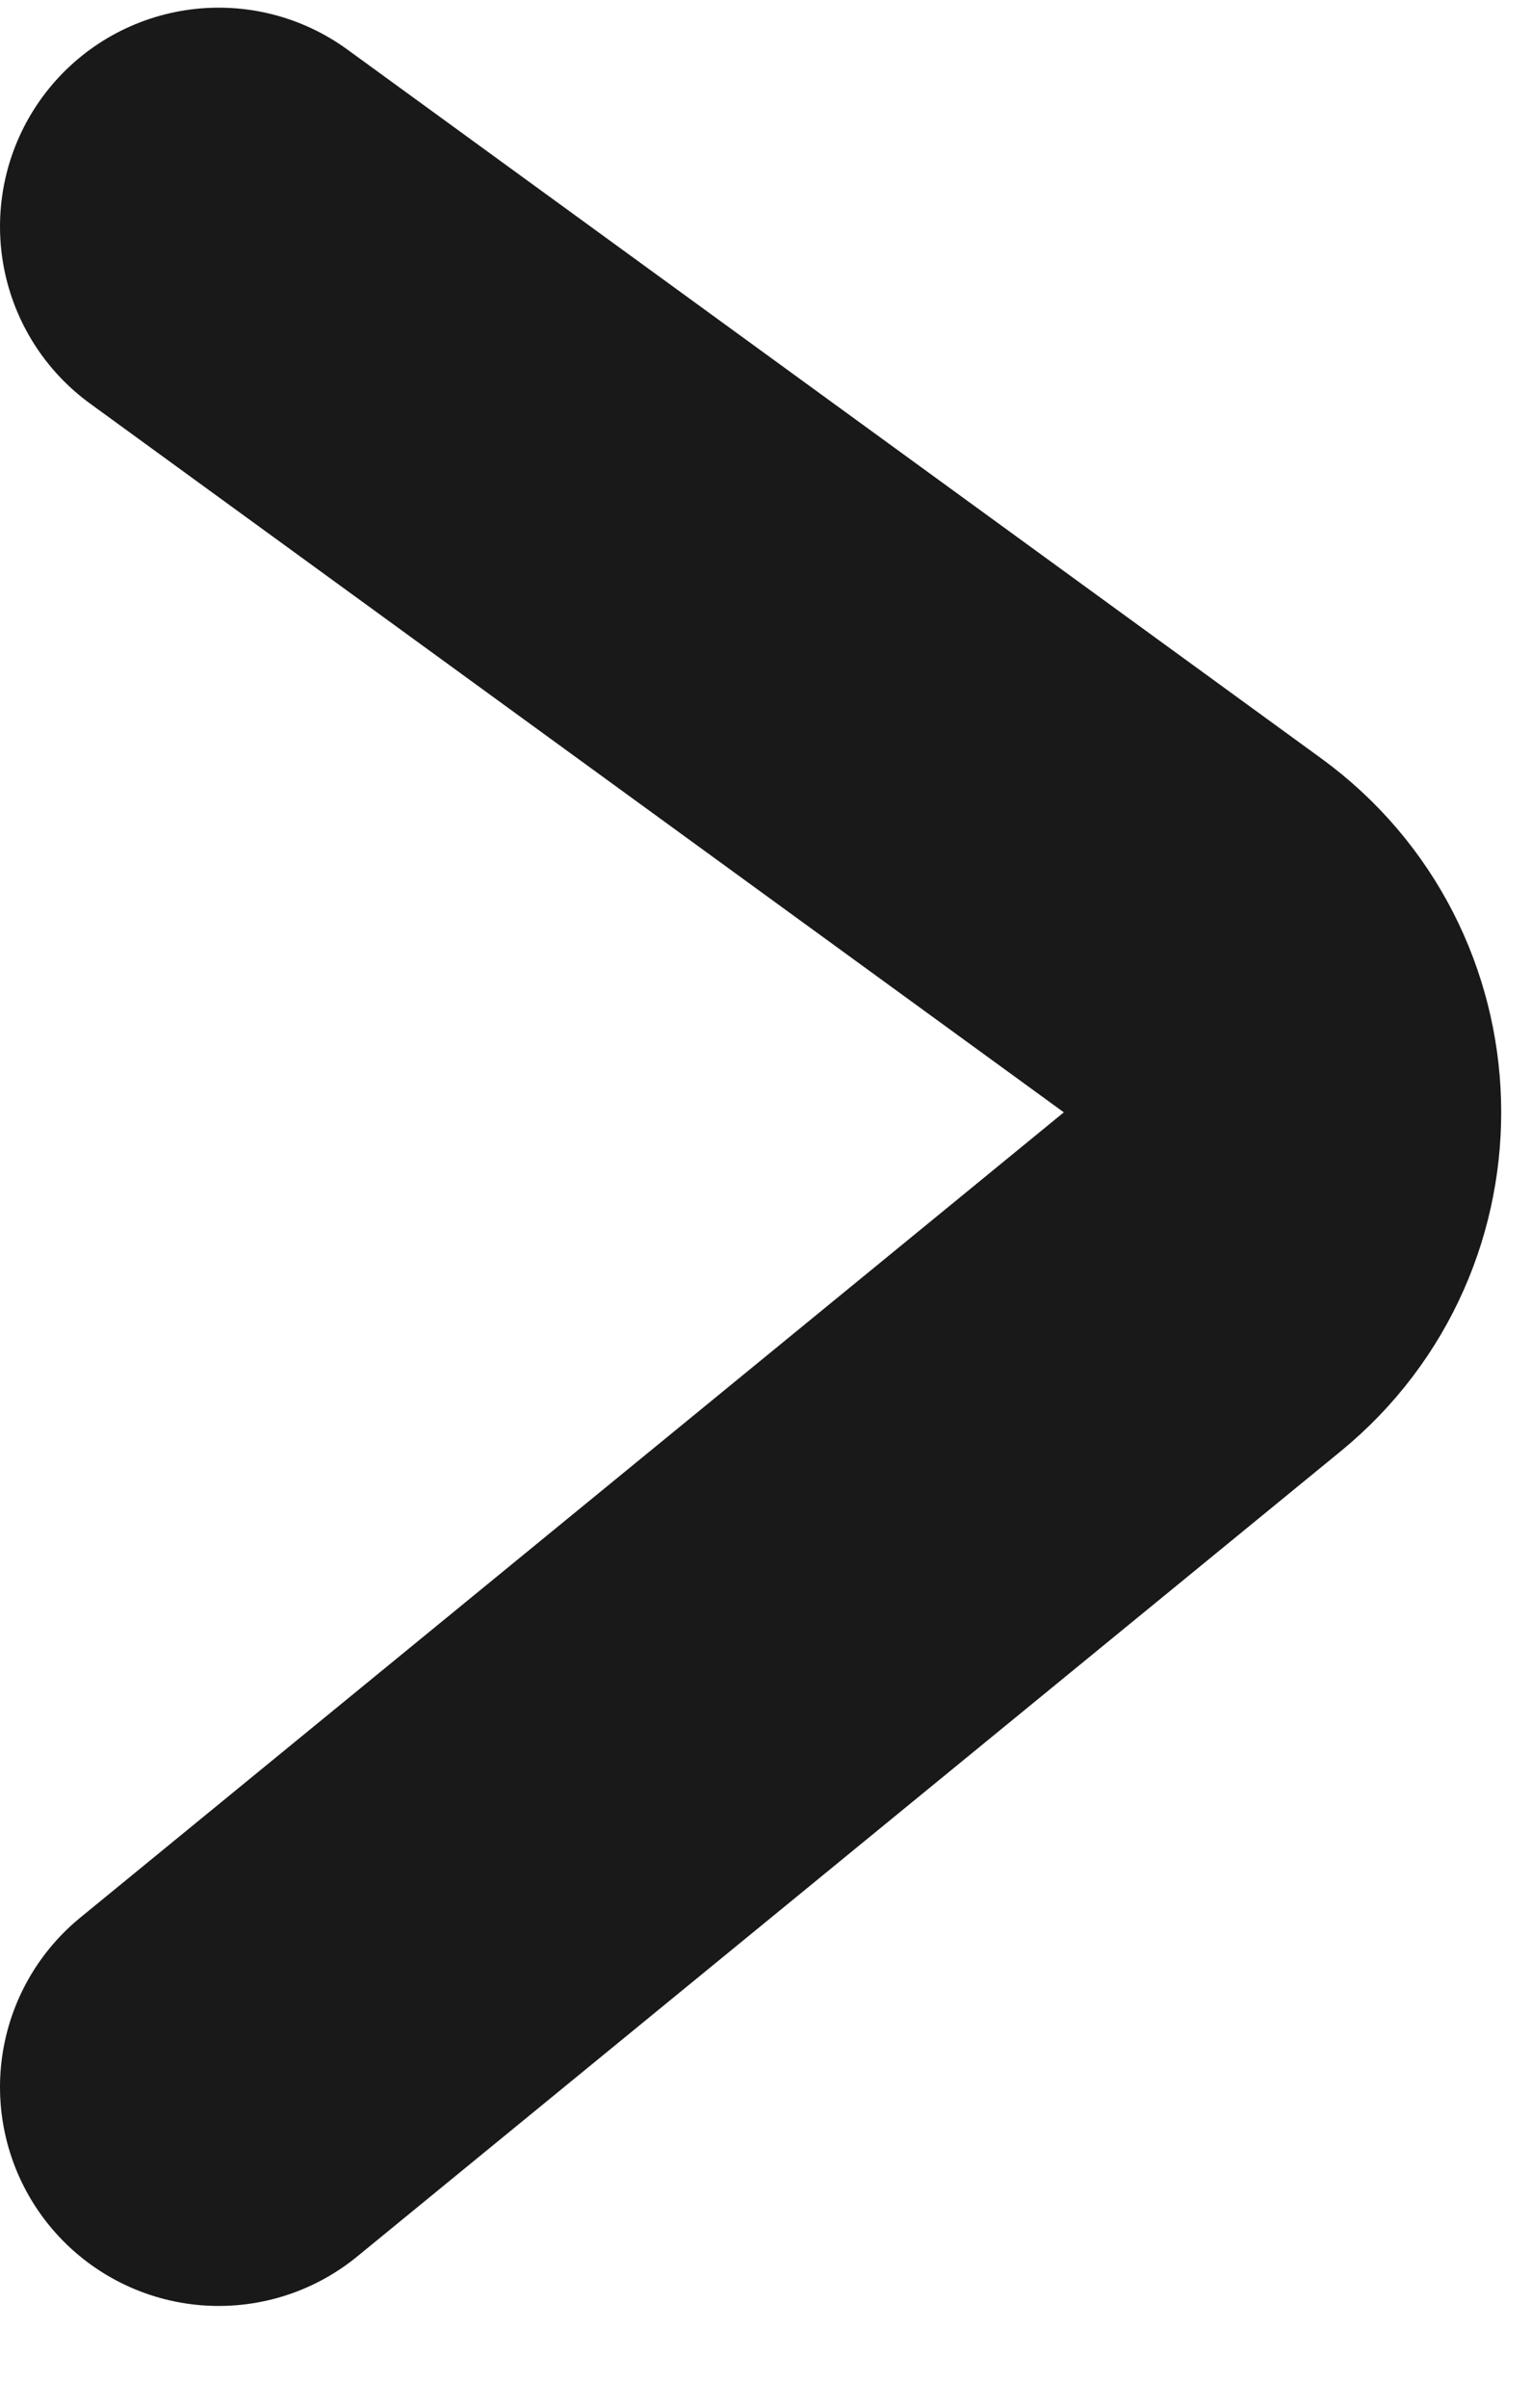
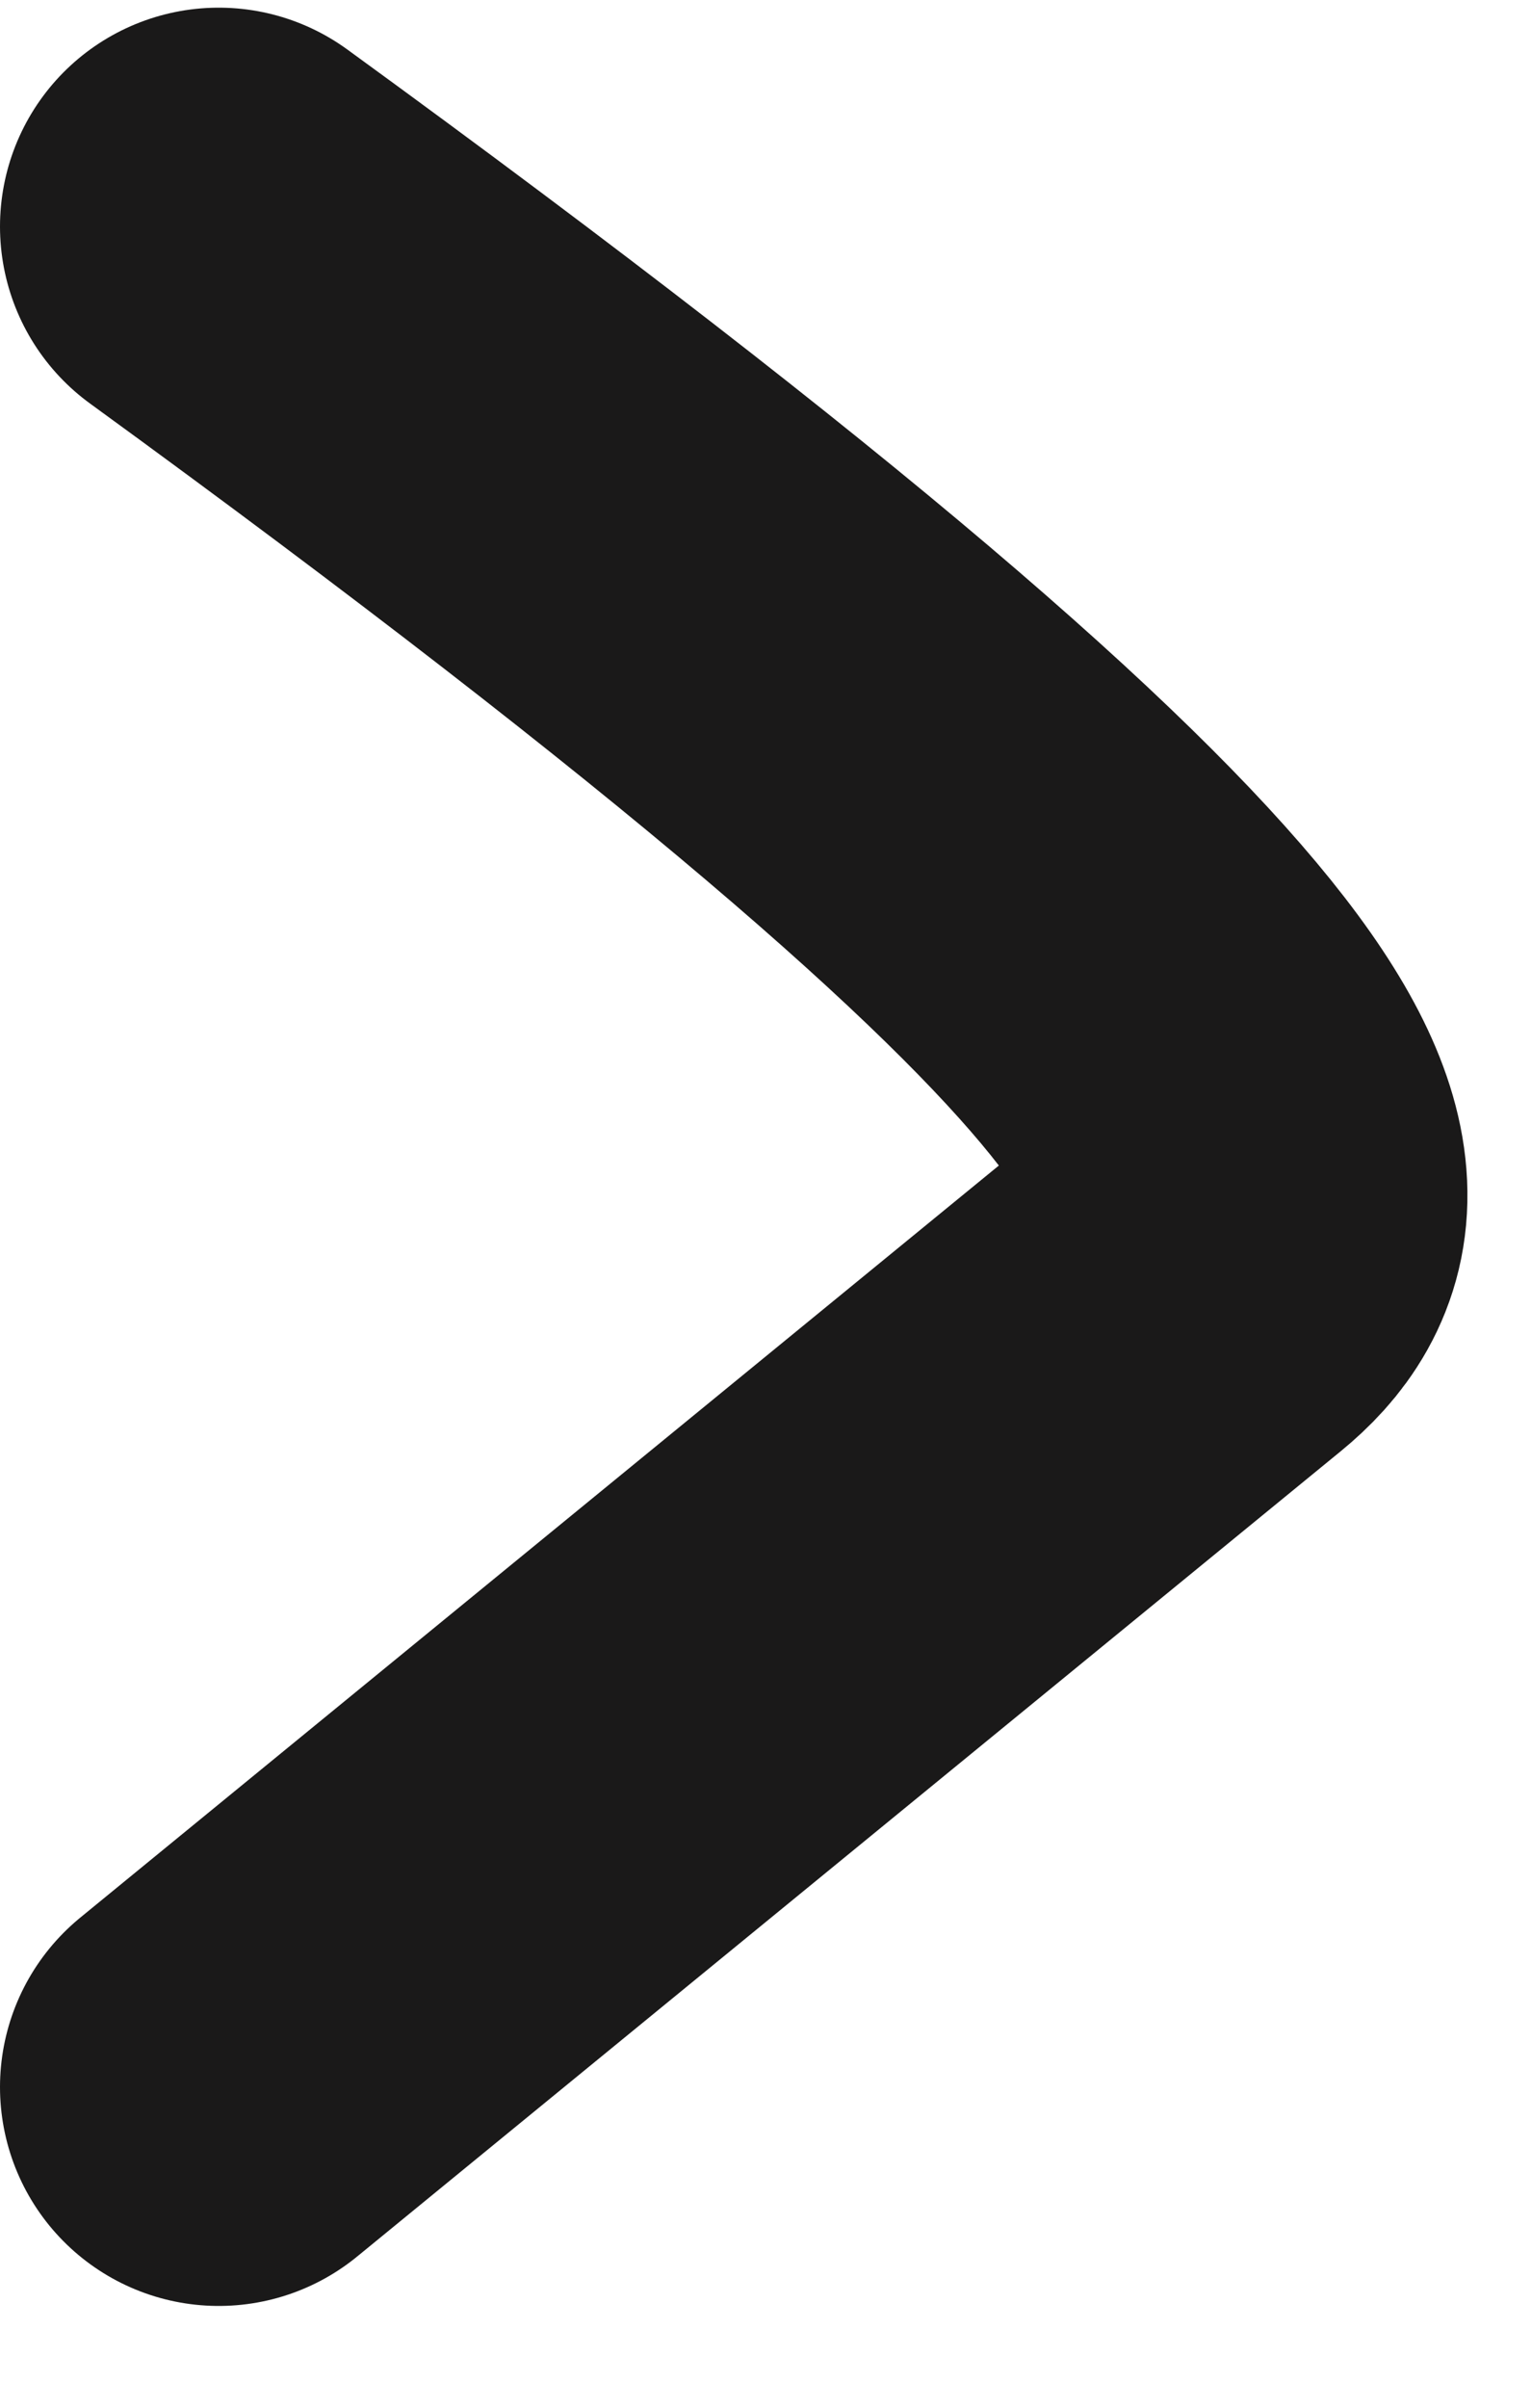
<svg xmlns="http://www.w3.org/2000/svg" width="7" height="11" viewBox="0 0 7 11" fill="none">
-   <path d="M1 1.035L5.452 4.273C5.982 4.658 6.004 5.441 5.497 5.856L1 9.535" stroke="#1A1919" stroke-width="2" stroke-linecap="round" />
+   <path d="M1 1.035C5.982 4.658 6.004 5.441 5.497 5.856L1 9.535" stroke="#1A1919" stroke-width="2" stroke-linecap="round" />
</svg>